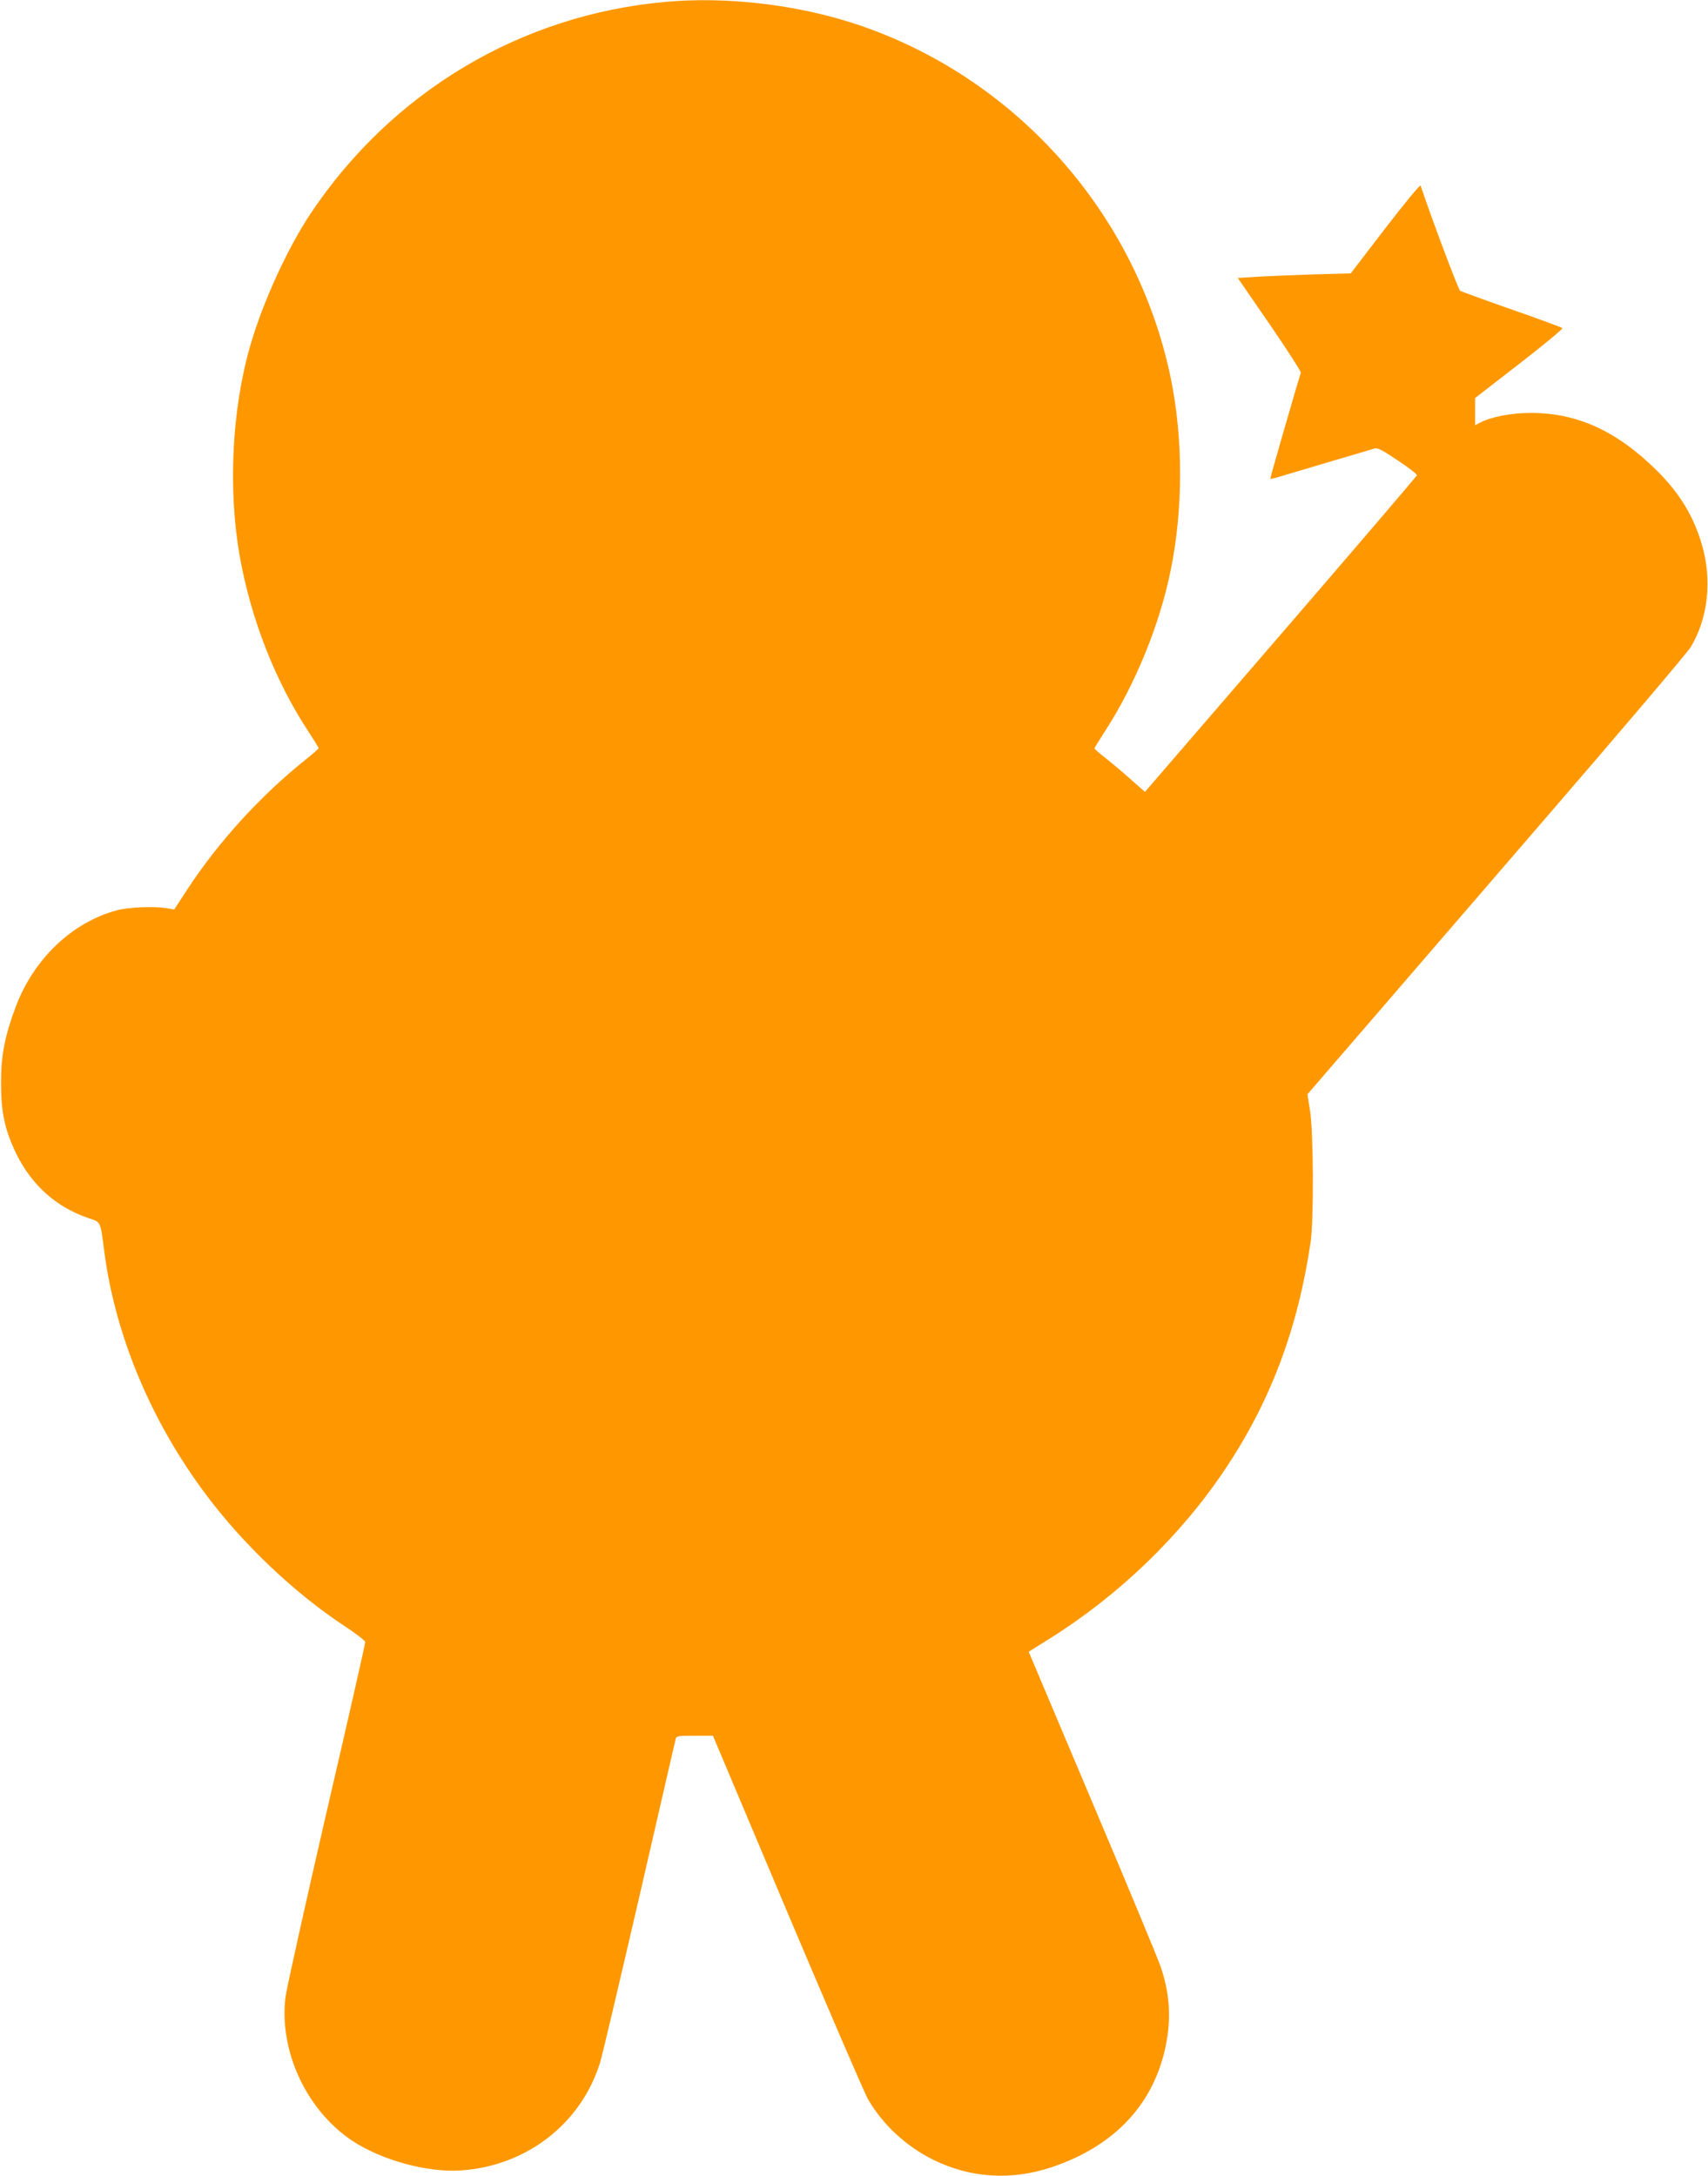
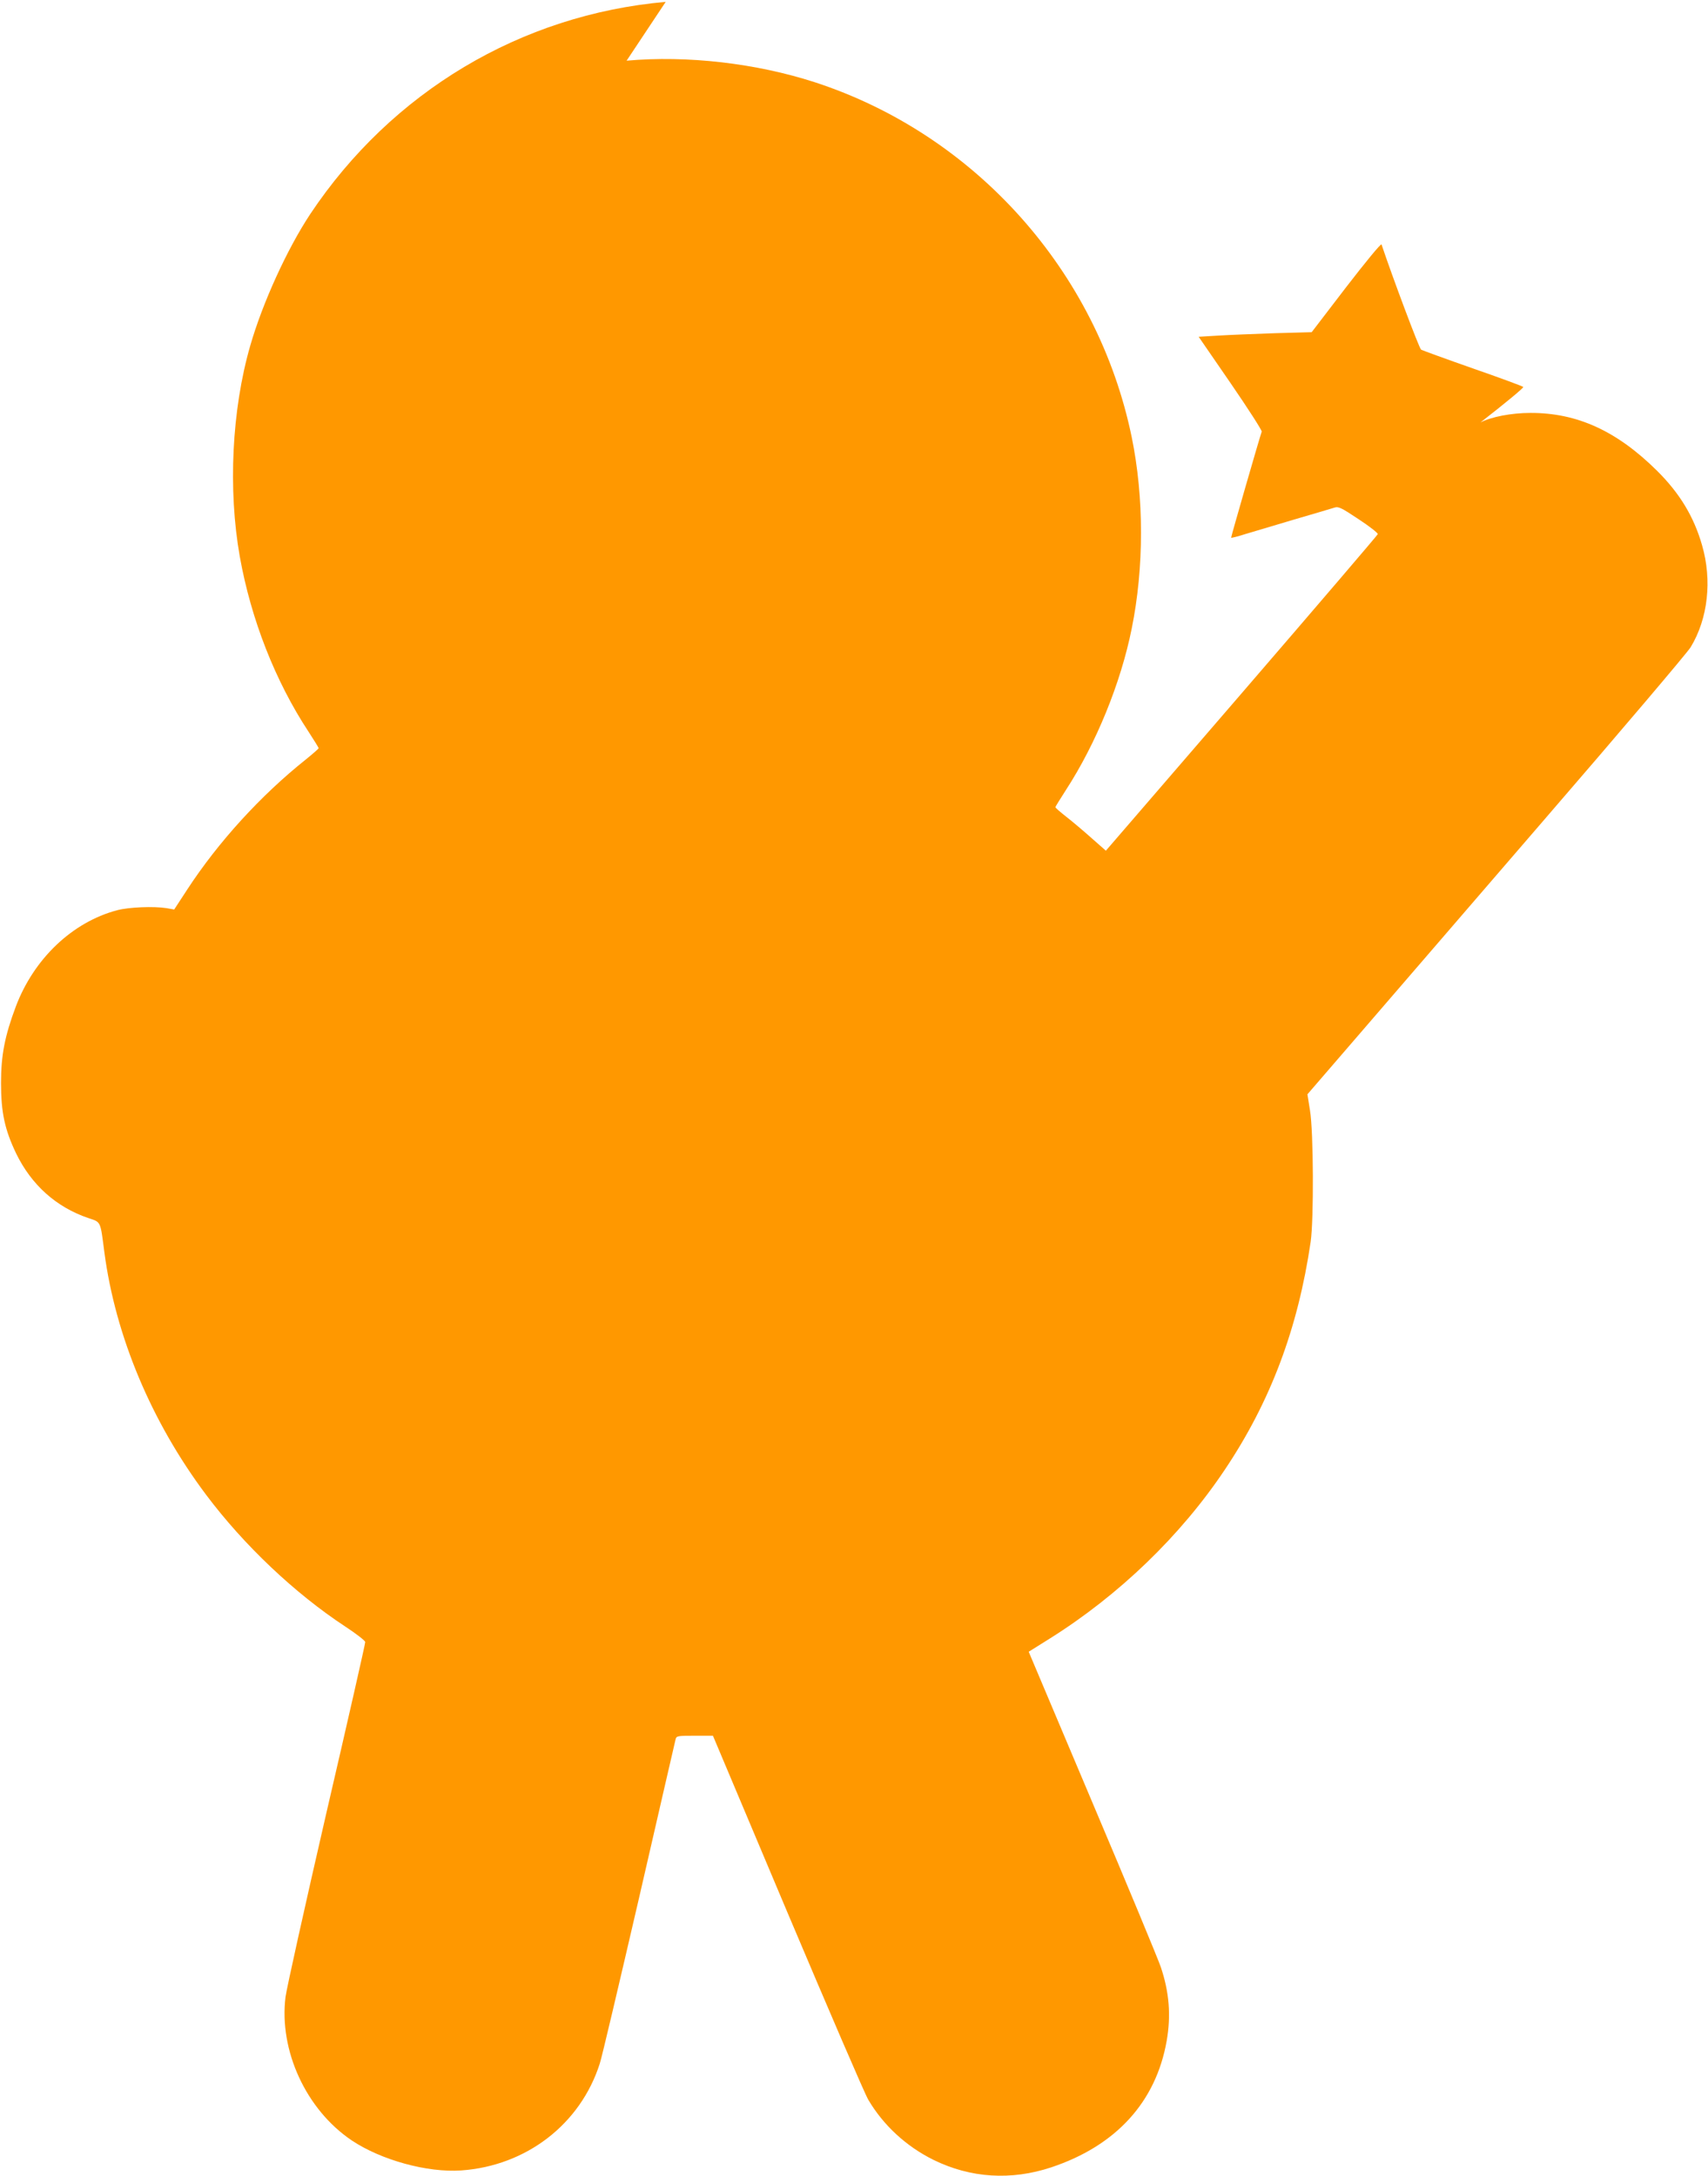
<svg xmlns="http://www.w3.org/2000/svg" version="1.0" width="1005pt" height="1280pt" viewBox="0 0 1005 1280" preserveAspectRatio="xMidYMid meet">
  <g transform="translate(0,1280) scale(0.1,-0.1)" fill="#ff9800" stroke="none">
-     <path d="M3917 12789 c-852 -75 -1613 -530 -2092 -1249 -136 -206 -280 -521 -353 -775 -108 -375 -131 -845 -61 -1239 66 -369 209 -734 405 -1031 32 -49 59 -93 59 -96 0 -3 -34 -33 -75 -66 -266 -212 -515 -485 -698 -765 l-77 -118 -45 8 c-76 12 -221 6 -290 -12 -265 -70 -491 -286 -597 -567 -65 -173 -87 -287 -87 -449 0 -174 22 -275 89 -415 90 -185 236 -316 425 -380 75 -25 70 -15 94 -200 65 -494 277 -999 599 -1428 222 -296 522 -580 819 -775 64 -42 117 -83 117 -91 1 -7 -102 -461 -229 -1007 -126 -547 -234 -1033 -240 -1081 -39 -315 121 -662 389 -843 173 -116 446 -191 645 -177 383 27 701 272 815 628 12 35 115 474 231 974 115 501 212 920 215 933 5 21 10 22 113 22 l107 0 439 -1041 c242 -572 455 -1067 475 -1100 89 -151 224 -275 384 -354 218 -107 456 -122 692 -44 382 127 617 385 680 745 26 149 15 286 -35 434 -16 47 -197 483 -403 969 l-374 885 123 77 c407 255 771 605 1031 994 269 401 430 830 505 1340 19 131 17 650 -4 774 l-15 94 277 321 c152 176 652 756 1111 1288 459 531 849 991 867 1021 102 168 127 394 67 600 -48 168 -132 306 -264 437 -237 235 -471 342 -746 341 -113 0 -230 -23 -294 -56 l-31 -16 0 80 0 80 261 202 c143 111 257 205 252 209 -4 4 -138 54 -297 109 -160 56 -296 106 -304 110 -11 6 -169 428 -233 619 -3 8 -96 -106 -208 -251 l-203 -265 -216 -6 c-119 -4 -269 -10 -333 -14 l-116 -7 188 -273 c103 -150 186 -279 183 -285 -14 -40 -182 -622 -180 -624 2 -2 39 7 82 21 43 13 174 52 289 86 116 34 222 65 237 70 24 8 41 -1 142 -68 64 -42 115 -82 113 -88 -1 -5 -362 -427 -801 -936 l-799 -926 -83 73 c-46 41 -112 97 -148 125 -37 29 -66 54 -66 58 0 3 28 48 62 101 178 274 323 630 387 949 73 359 73 772 0 1127 -201 974 -920 1779 -1864 2087 -346 112 -751 159 -1108 127z" />
+     <path d="M3917 12789 c-852 -75 -1613 -530 -2092 -1249 -136 -206 -280 -521 -353 -775 -108 -375 -131 -845 -61 -1239 66 -369 209 -734 405 -1031 32 -49 59 -93 59 -96 0 -3 -34 -33 -75 -66 -266 -212 -515 -485 -698 -765 l-77 -118 -45 8 c-76 12 -221 6 -290 -12 -265 -70 -491 -286 -597 -567 -65 -173 -87 -287 -87 -449 0 -174 22 -275 89 -415 90 -185 236 -316 425 -380 75 -25 70 -15 94 -200 65 -494 277 -999 599 -1428 222 -296 522 -580 819 -775 64 -42 117 -83 117 -91 1 -7 -102 -461 -229 -1007 -126 -547 -234 -1033 -240 -1081 -39 -315 121 -662 389 -843 173 -116 446 -191 645 -177 383 27 701 272 815 628 12 35 115 474 231 974 115 501 212 920 215 933 5 21 10 22 113 22 l107 0 439 -1041 c242 -572 455 -1067 475 -1100 89 -151 224 -275 384 -354 218 -107 456 -122 692 -44 382 127 617 385 680 745 26 149 15 286 -35 434 -16 47 -197 483 -403 969 l-374 885 123 77 c407 255 771 605 1031 994 269 401 430 830 505 1340 19 131 17 650 -4 774 l-15 94 277 321 c152 176 652 756 1111 1288 459 531 849 991 867 1021 102 168 127 394 67 600 -48 168 -132 306 -264 437 -237 235 -471 342 -746 341 -113 0 -230 -23 -294 -56 c143 111 257 205 252 209 -4 4 -138 54 -297 109 -160 56 -296 106 -304 110 -11 6 -169 428 -233 619 -3 8 -96 -106 -208 -251 l-203 -265 -216 -6 c-119 -4 -269 -10 -333 -14 l-116 -7 188 -273 c103 -150 186 -279 183 -285 -14 -40 -182 -622 -180 -624 2 -2 39 7 82 21 43 13 174 52 289 86 116 34 222 65 237 70 24 8 41 -1 142 -68 64 -42 115 -82 113 -88 -1 -5 -362 -427 -801 -936 l-799 -926 -83 73 c-46 41 -112 97 -148 125 -37 29 -66 54 -66 58 0 3 28 48 62 101 178 274 323 630 387 949 73 359 73 772 0 1127 -201 974 -920 1779 -1864 2087 -346 112 -751 159 -1108 127z" />
  </g>
</svg>